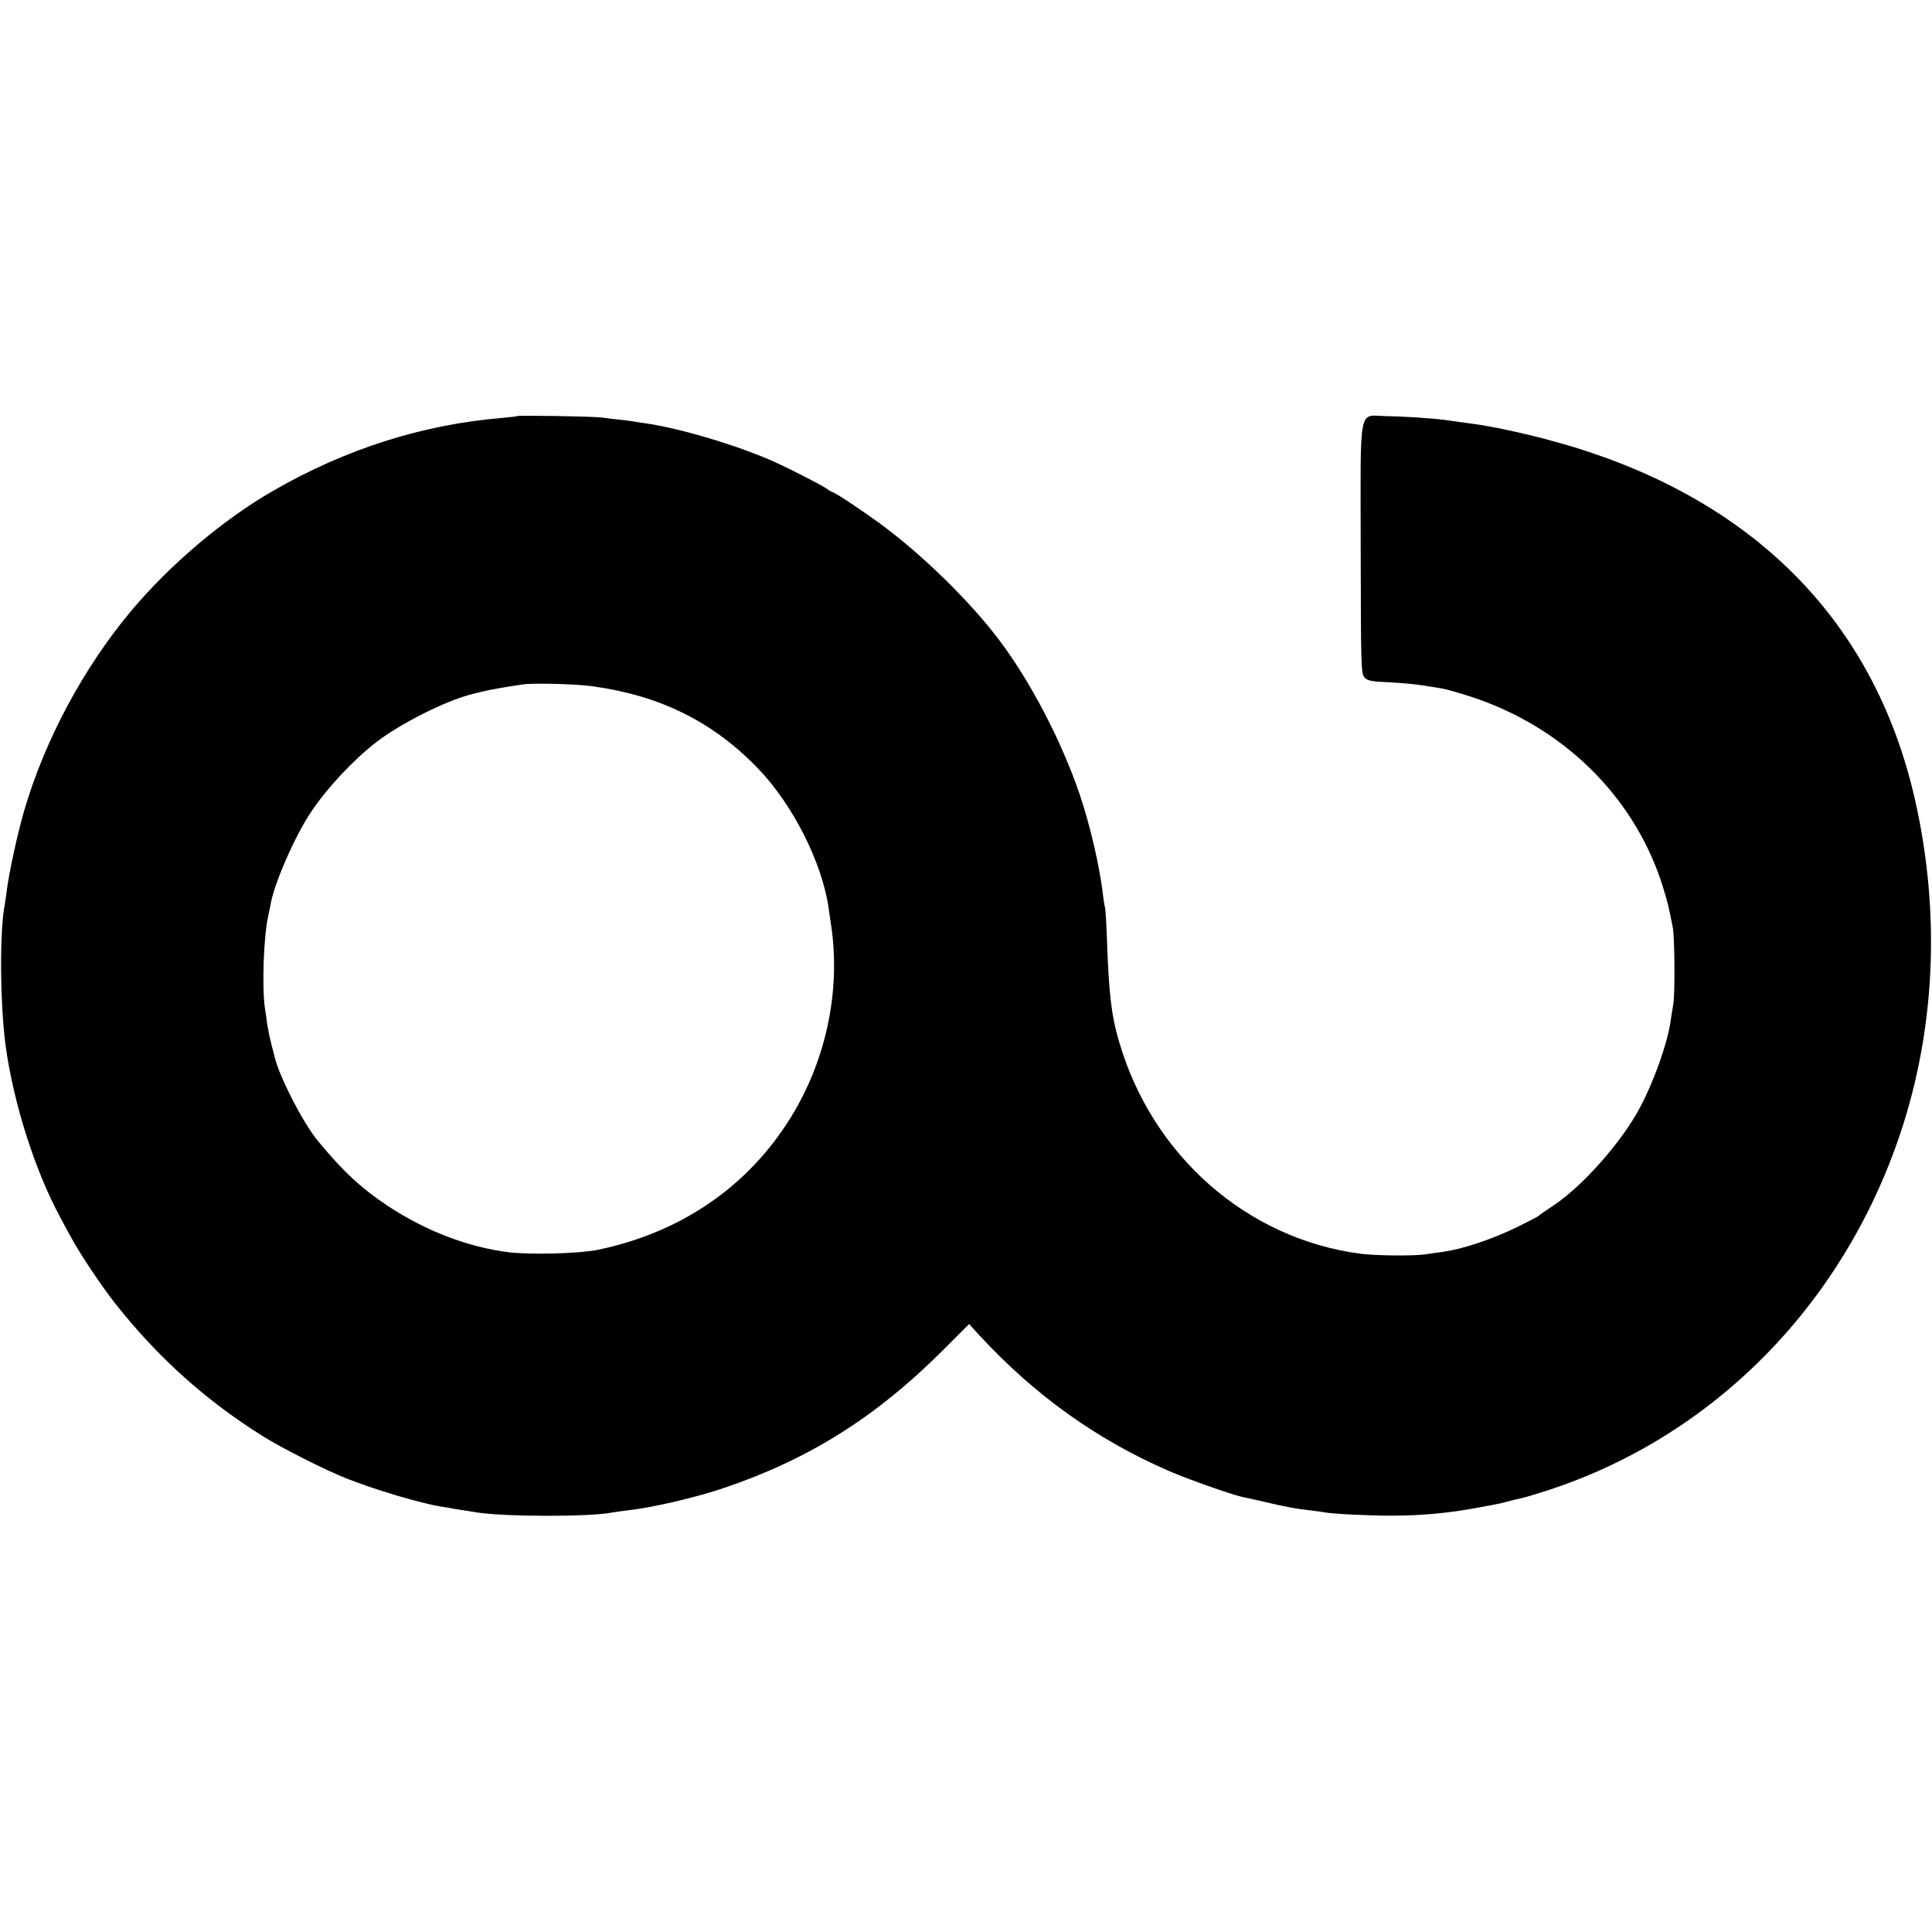
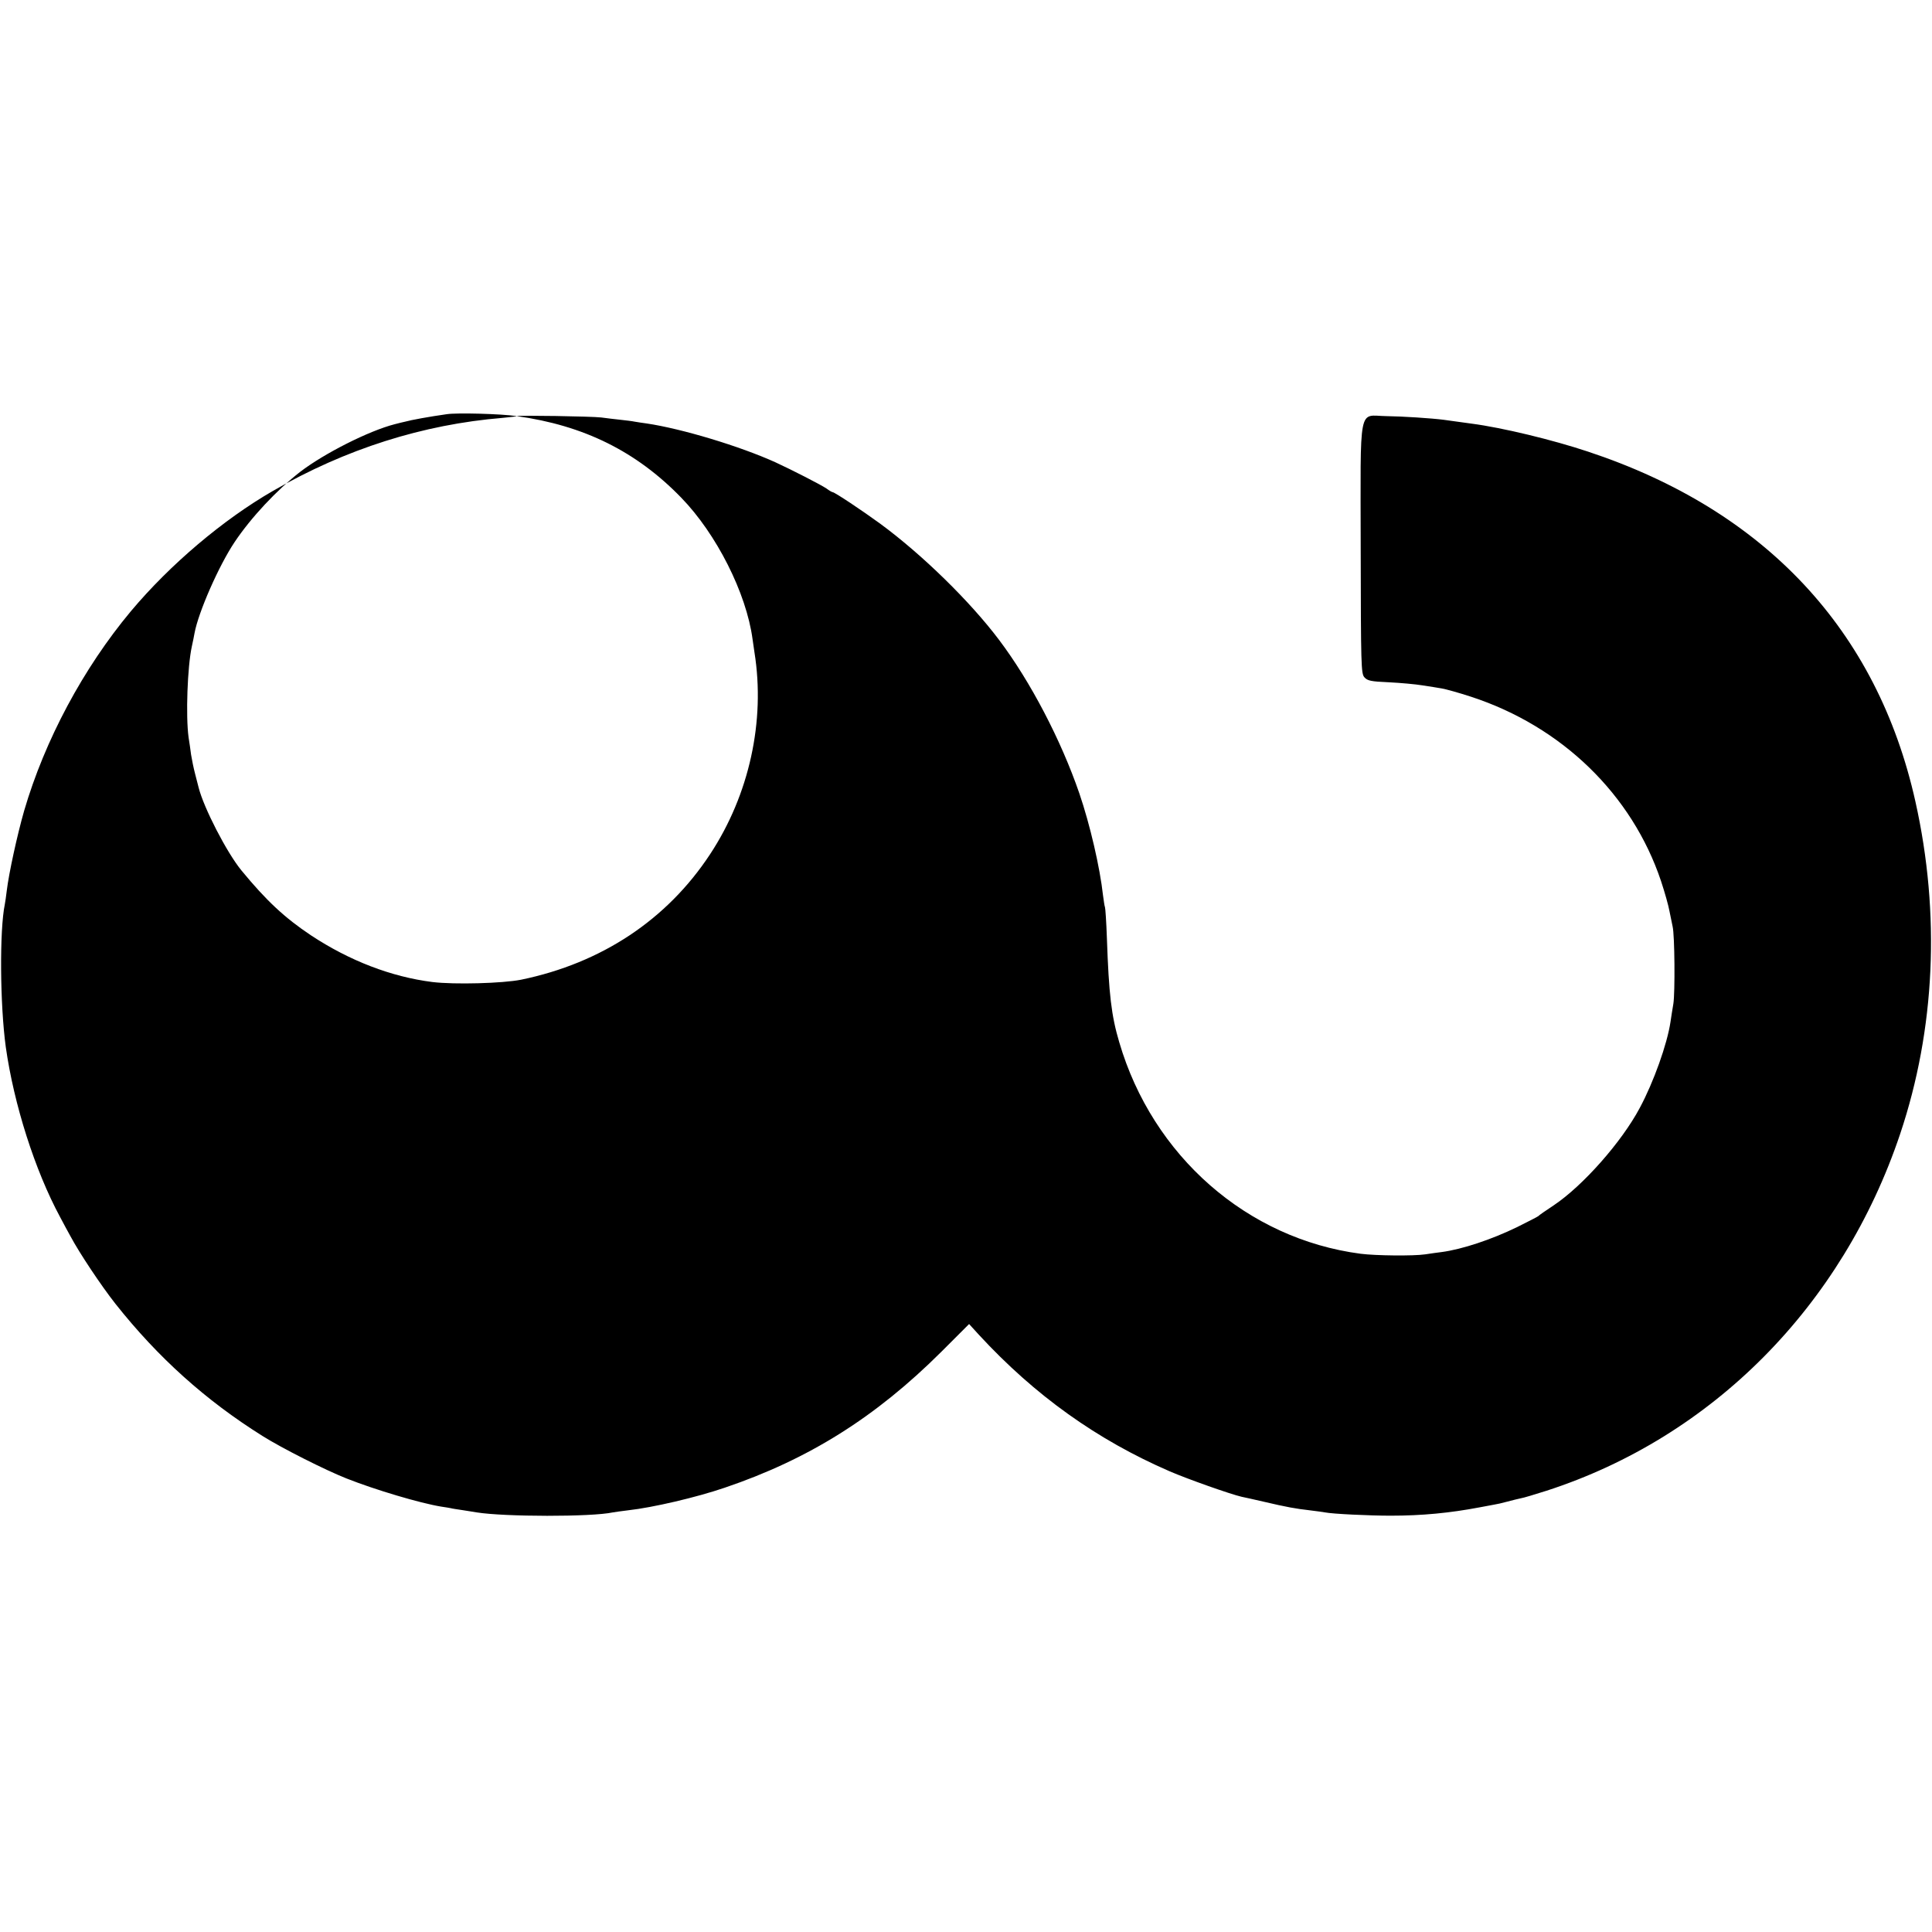
<svg xmlns="http://www.w3.org/2000/svg" version="1.0" width="1001pt" height="1001pt" viewBox="0 0 1001 1001" preserveAspectRatio="xMidYMid meet">
  <g transform="translate(0,1001) scale(0.1,-0.1)" fill="#000000" stroke="none">
-     <path d="M2677 7854 c-1 -2 -34 -5 -72 -9 -414 -34 -814 -161 -1190 -378 -259 -149 -534 -382 -737 -624 -247 -296 -446 -668 -553 -1034 -36 -126 -79 -323 -90 -414 -3 -27 -8 -59 -10 -70 -28 -135 -25 -521 5 -740 42 -297 151 -639 281 -880 17 -33 42 -78 54 -100 47 -88 159 -256 233 -350 221 -279 467 -500 762 -685 102 -64 324 -176 435 -220 149 -59 381 -128 491 -146 22 -3 44 -7 49 -8 6 -2 33 -6 60 -10 28 -4 61 -10 75 -12 144 -23 594 -24 705 0 11 2 47 7 80 11 127 14 354 67 500 117 434 147 782 365 1123 705 l143 143 52 -57 c289 -313 611 -543 987 -706 95 -41 316 -119 373 -132 12 -2 63 -14 112 -25 123 -29 170 -37 240 -45 33 -4 69 -9 80 -11 39 -8 232 -17 340 -17 163 0 307 14 460 43 28 5 61 11 75 14 14 2 45 9 70 16 25 7 56 14 69 17 14 2 73 20 133 39 860 278 1534 958 1833 1849 182 543 209 1140 79 1722 -198 888 -779 1509 -1696 1813 -183 61 -443 124 -603 145 -22 3 -58 8 -80 11 -22 3 -51 7 -65 9 -62 8 -213 18 -298 19 -146 2 -133 74 -132 -690 1 -602 2 -644 19 -663 16 -18 33 -22 127 -26 60 -3 138 -10 174 -16 36 -5 81 -13 100 -16 19 -3 88 -22 152 -43 471 -154 834 -507 984 -955 19 -57 39 -128 44 -157 6 -29 13 -64 16 -78 11 -44 13 -343 4 -400 -5 -30 -12 -73 -15 -95 -17 -114 -87 -311 -159 -445 -94 -177 -295 -404 -446 -505 -41 -27 -77 -52 -80 -56 -3 -3 -52 -28 -110 -57 -134 -65 -285 -115 -390 -129 -19 -2 -58 -8 -86 -12 -61 -9 -255 -7 -334 3 -588 77 -1078 506 -1251 1096 -41 138 -54 249 -64 539 -3 85 -8 157 -10 161 -2 3 -6 30 -10 60 -16 145 -67 366 -123 530 -95 276 -253 579 -416 795 -150 199 -397 441 -616 602 -96 70 -236 163 -246 163 -3 0 -18 8 -32 19 -30 20 -176 95 -265 136 -186 84 -485 174 -667 201 -19 2 -46 7 -60 9 -14 3 -47 7 -75 10 -27 3 -72 8 -100 12 -48 6 -433 12 -438 7z m395 -1400 c348 -48 620 -183 852 -422 183 -188 338 -495 370 -733 3 -19 7 -50 10 -69 57 -356 -27 -738 -230 -1046 -223 -339 -562 -564 -979 -650 -95 -19 -345 -26 -460 -12 -213 27 -429 110 -629 242 -135 90 -231 179 -360 336 -77 94 -196 326 -222 430 -2 8 -10 40 -18 70 -8 30 -17 75 -21 100 -3 25 -9 65 -13 90 -15 110 -6 366 17 471 5 24 12 55 14 69 20 108 126 350 208 472 85 127 218 269 339 363 125 96 357 213 490 247 19 5 43 11 53 13 32 9 125 26 217 39 53 8 281 2 362 -10z" />
+     <path d="M2677 7854 c-1 -2 -34 -5 -72 -9 -414 -34 -814 -161 -1190 -378 -259 -149 -534 -382 -737 -624 -247 -296 -446 -668 -553 -1034 -36 -126 -79 -323 -90 -414 -3 -27 -8 -59 -10 -70 -28 -135 -25 -521 5 -740 42 -297 151 -639 281 -880 17 -33 42 -78 54 -100 47 -88 159 -256 233 -350 221 -279 467 -500 762 -685 102 -64 324 -176 435 -220 149 -59 381 -128 491 -146 22 -3 44 -7 49 -8 6 -2 33 -6 60 -10 28 -4 61 -10 75 -12 144 -23 594 -24 705 0 11 2 47 7 80 11 127 14 354 67 500 117 434 147 782 365 1123 705 l143 143 52 -57 c289 -313 611 -543 987 -706 95 -41 316 -119 373 -132 12 -2 63 -14 112 -25 123 -29 170 -37 240 -45 33 -4 69 -9 80 -11 39 -8 232 -17 340 -17 163 0 307 14 460 43 28 5 61 11 75 14 14 2 45 9 70 16 25 7 56 14 69 17 14 2 73 20 133 39 860 278 1534 958 1833 1849 182 543 209 1140 79 1722 -198 888 -779 1509 -1696 1813 -183 61 -443 124 -603 145 -22 3 -58 8 -80 11 -22 3 -51 7 -65 9 -62 8 -213 18 -298 19 -146 2 -133 74 -132 -690 1 -602 2 -644 19 -663 16 -18 33 -22 127 -26 60 -3 138 -10 174 -16 36 -5 81 -13 100 -16 19 -3 88 -22 152 -43 471 -154 834 -507 984 -955 19 -57 39 -128 44 -157 6 -29 13 -64 16 -78 11 -44 13 -343 4 -400 -5 -30 -12 -73 -15 -95 -17 -114 -87 -311 -159 -445 -94 -177 -295 -404 -446 -505 -41 -27 -77 -52 -80 -56 -3 -3 -52 -28 -110 -57 -134 -65 -285 -115 -390 -129 -19 -2 -58 -8 -86 -12 -61 -9 -255 -7 -334 3 -588 77 -1078 506 -1251 1096 -41 138 -54 249 -64 539 -3 85 -8 157 -10 161 -2 3 -6 30 -10 60 -16 145 -67 366 -123 530 -95 276 -253 579 -416 795 -150 199 -397 441 -616 602 -96 70 -236 163 -246 163 -3 0 -18 8 -32 19 -30 20 -176 95 -265 136 -186 84 -485 174 -667 201 -19 2 -46 7 -60 9 -14 3 -47 7 -75 10 -27 3 -72 8 -100 12 -48 6 -433 12 -438 7z c348 -48 620 -183 852 -422 183 -188 338 -495 370 -733 3 -19 7 -50 10 -69 57 -356 -27 -738 -230 -1046 -223 -339 -562 -564 -979 -650 -95 -19 -345 -26 -460 -12 -213 27 -429 110 -629 242 -135 90 -231 179 -360 336 -77 94 -196 326 -222 430 -2 8 -10 40 -18 70 -8 30 -17 75 -21 100 -3 25 -9 65 -13 90 -15 110 -6 366 17 471 5 24 12 55 14 69 20 108 126 350 208 472 85 127 218 269 339 363 125 96 357 213 490 247 19 5 43 11 53 13 32 9 125 26 217 39 53 8 281 2 362 -10z" />
  </g>
</svg>